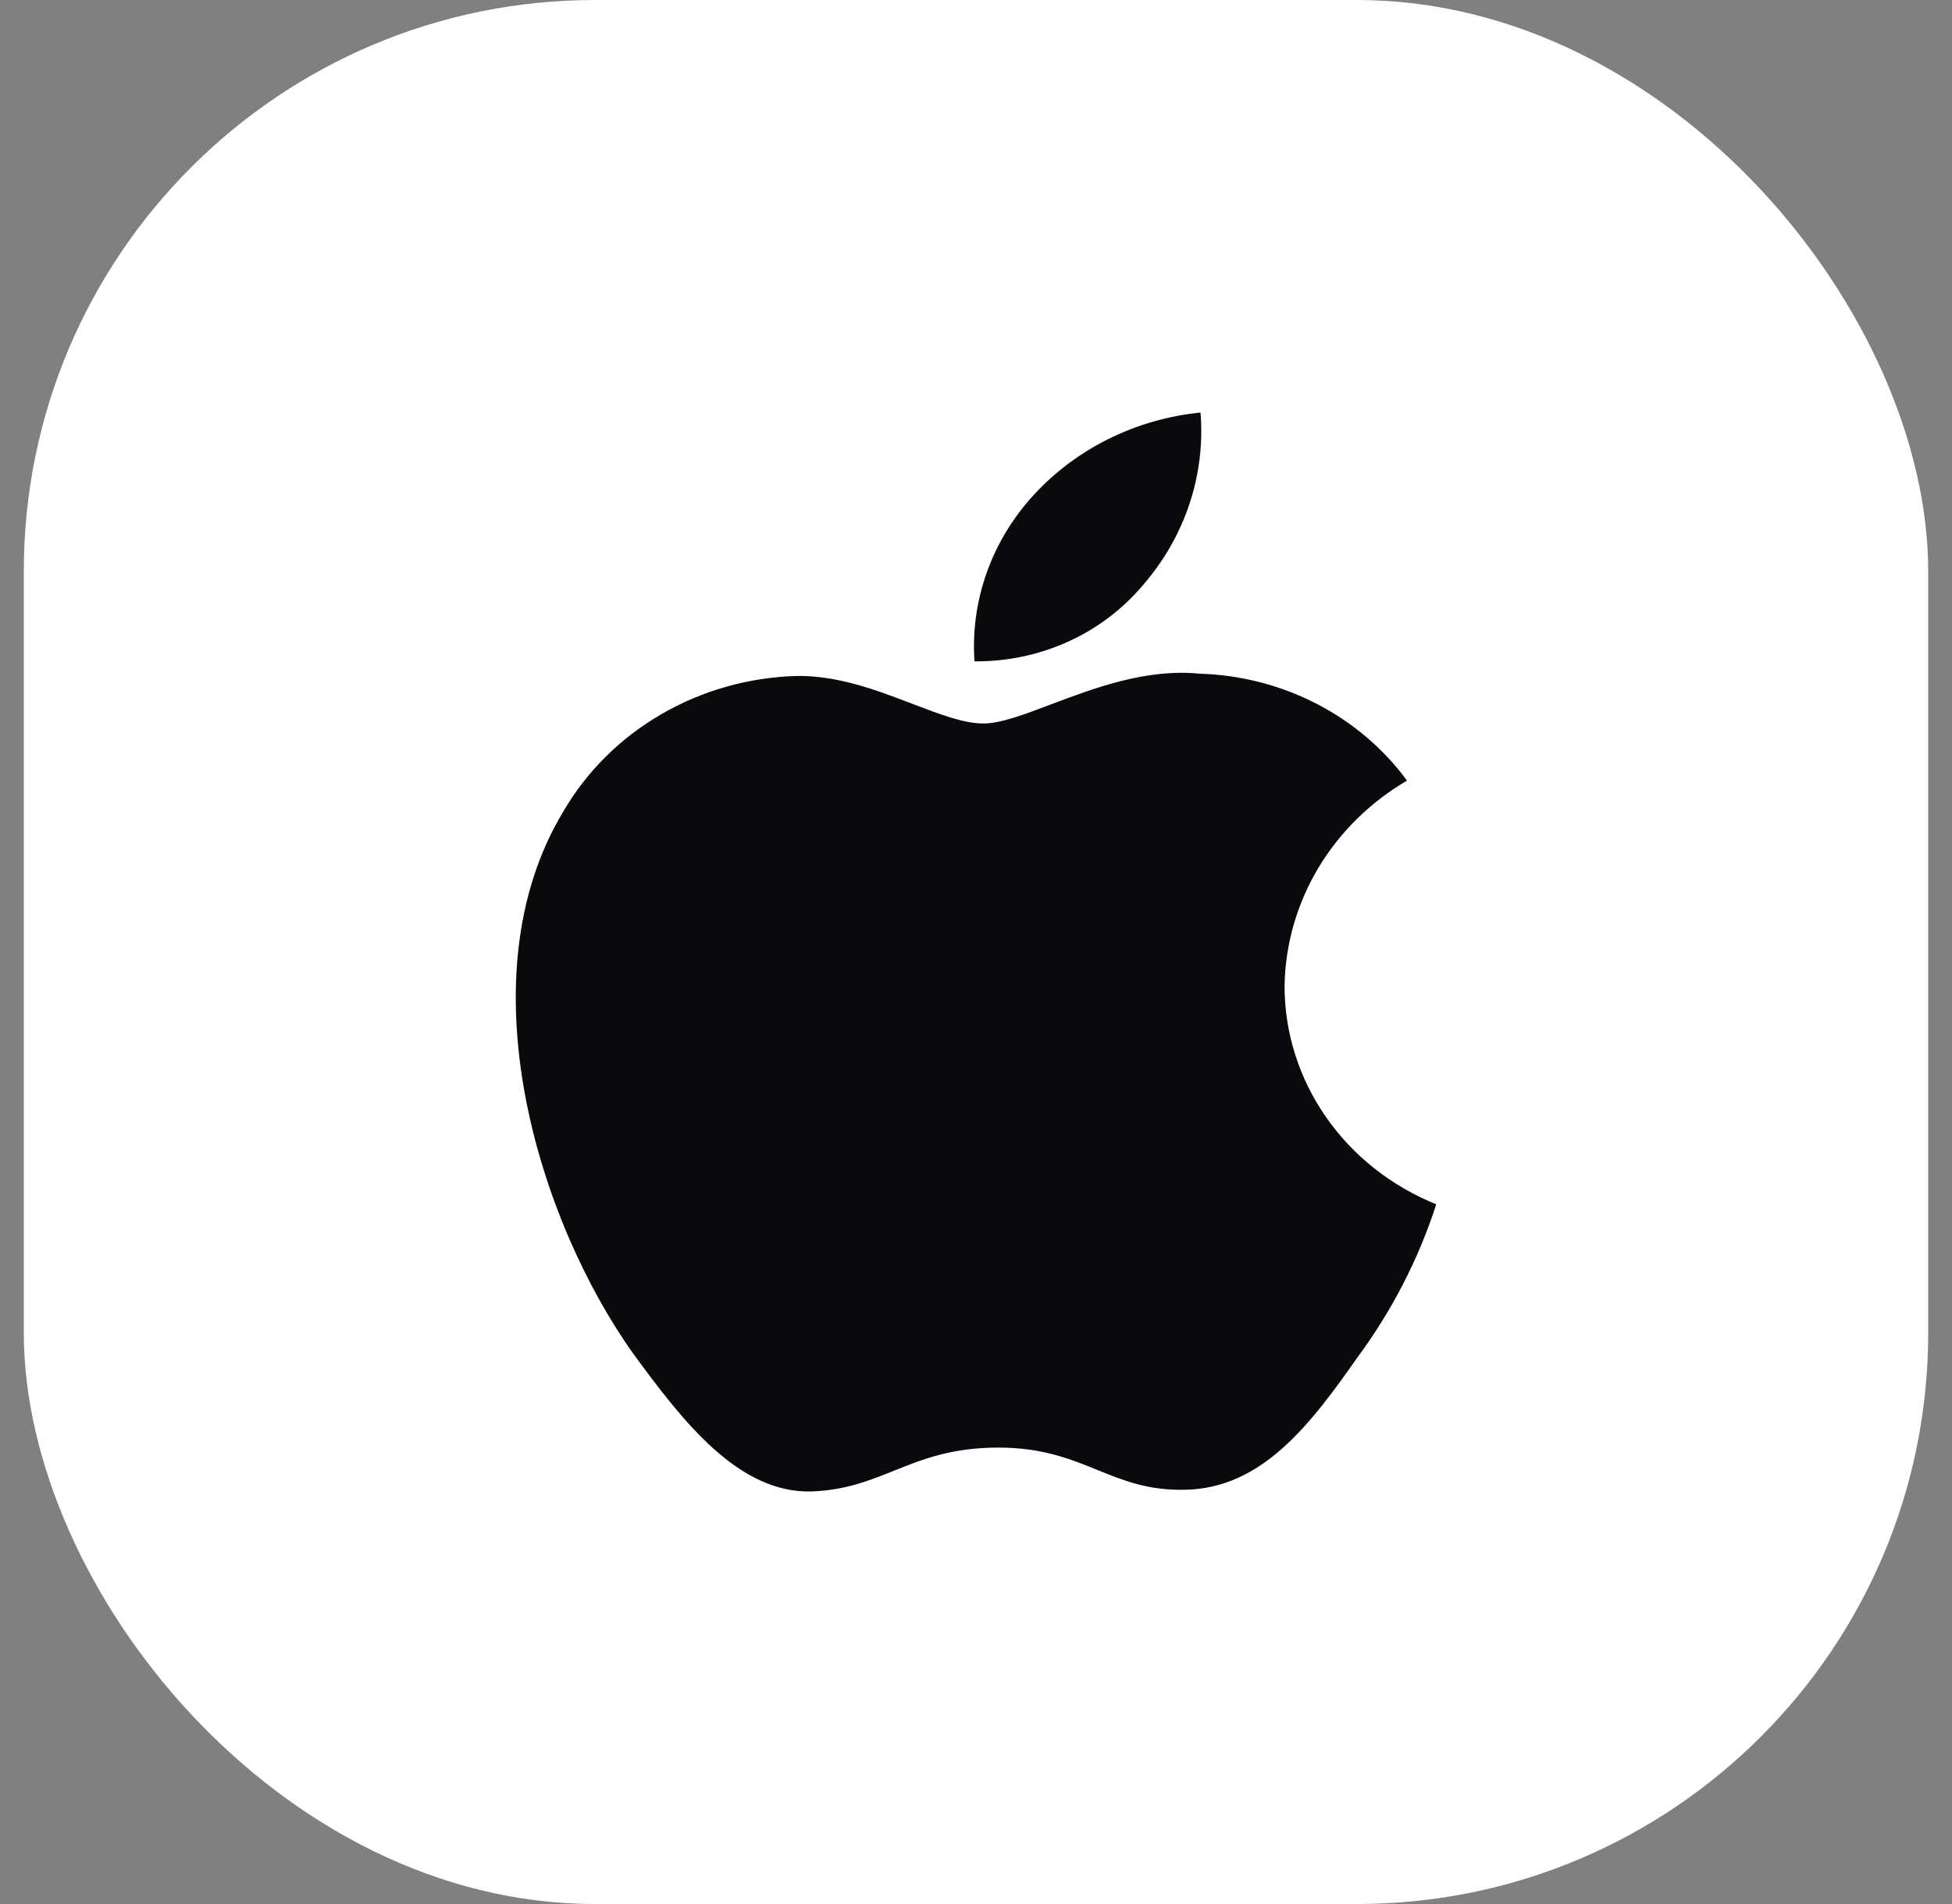
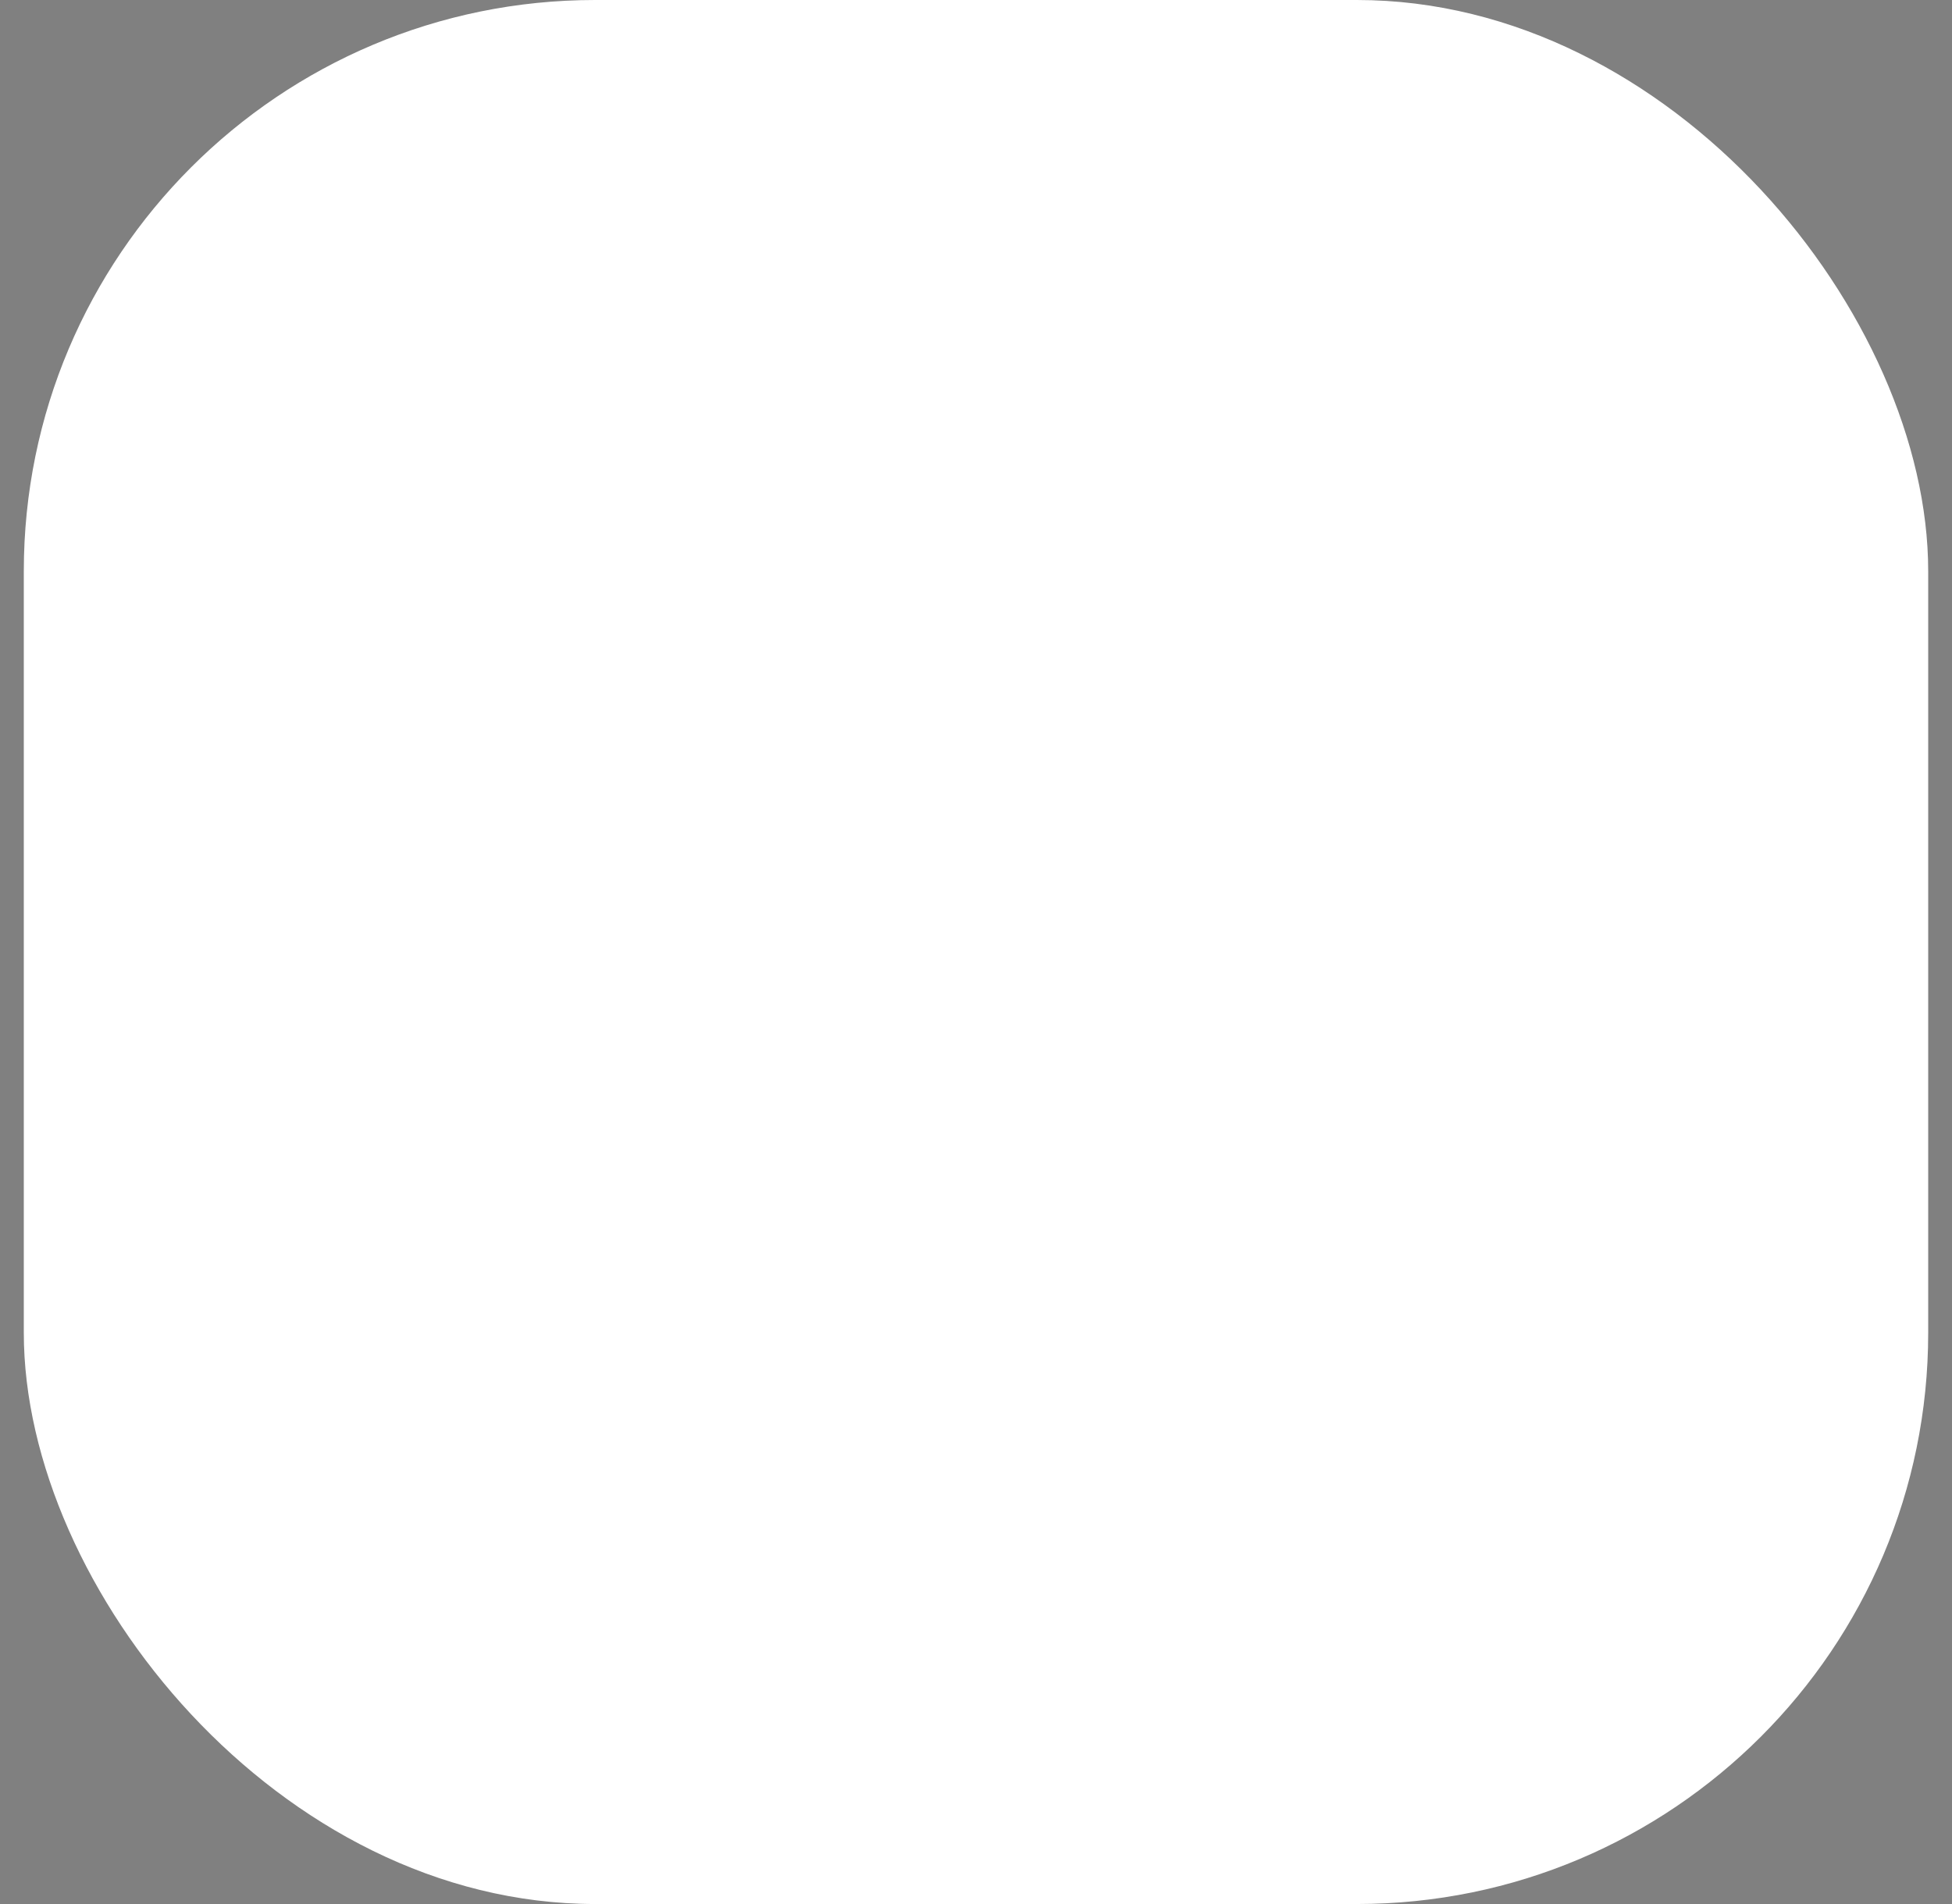
<svg xmlns="http://www.w3.org/2000/svg" width="41" height="40" viewBox="0 0 41 40" fill="none">
  <rect x="0" y="0" width="41" height="40" fill="#808080" stroke="none" />
  <rect x="0.5" width="40" height="40" rx="12" fill="white" />
-   <path d="M25.216 8.667C25.322 9.983 24.886 11.286 24 12.3C23.576 12.803 23.038 13.208 22.426 13.484C21.814 13.76 21.145 13.9 20.468 13.893C20.425 13.26 20.513 12.626 20.727 12.025C20.941 11.425 21.277 10.87 21.716 10.394C22.614 9.419 23.863 8.802 25.216 8.667Z" fill="#0A0A0C" />
-   <path d="M27.684 18.244C27.235 19 26.993 19.852 26.981 20.721C26.982 21.698 27.285 22.653 27.852 23.468C28.418 24.282 29.223 24.919 30.167 25.3C29.796 26.449 29.237 27.536 28.51 28.519C27.534 29.912 26.511 31.272 24.886 31.297C24.114 31.314 23.592 31.102 23.049 30.881C22.482 30.651 21.892 30.411 20.968 30.411C19.988 30.411 19.37 30.659 18.775 30.898C18.261 31.104 17.763 31.304 17.061 31.332C15.515 31.387 14.333 29.846 13.321 28.466C11.299 25.649 9.725 20.526 11.836 17.041C12.323 16.206 13.029 15.505 13.884 15.008C14.739 14.51 15.715 14.232 16.717 14.201C17.594 14.184 18.436 14.507 19.174 14.79C19.738 15.006 20.242 15.199 20.655 15.199C21.017 15.199 21.507 15.013 22.078 14.797C22.977 14.457 24.076 14.041 25.197 14.153C26.056 14.178 26.897 14.395 27.654 14.785C28.41 15.175 29.06 15.727 29.553 16.399C28.777 16.854 28.134 17.489 27.684 18.244Z" fill="#0A0A0C" />
</svg>